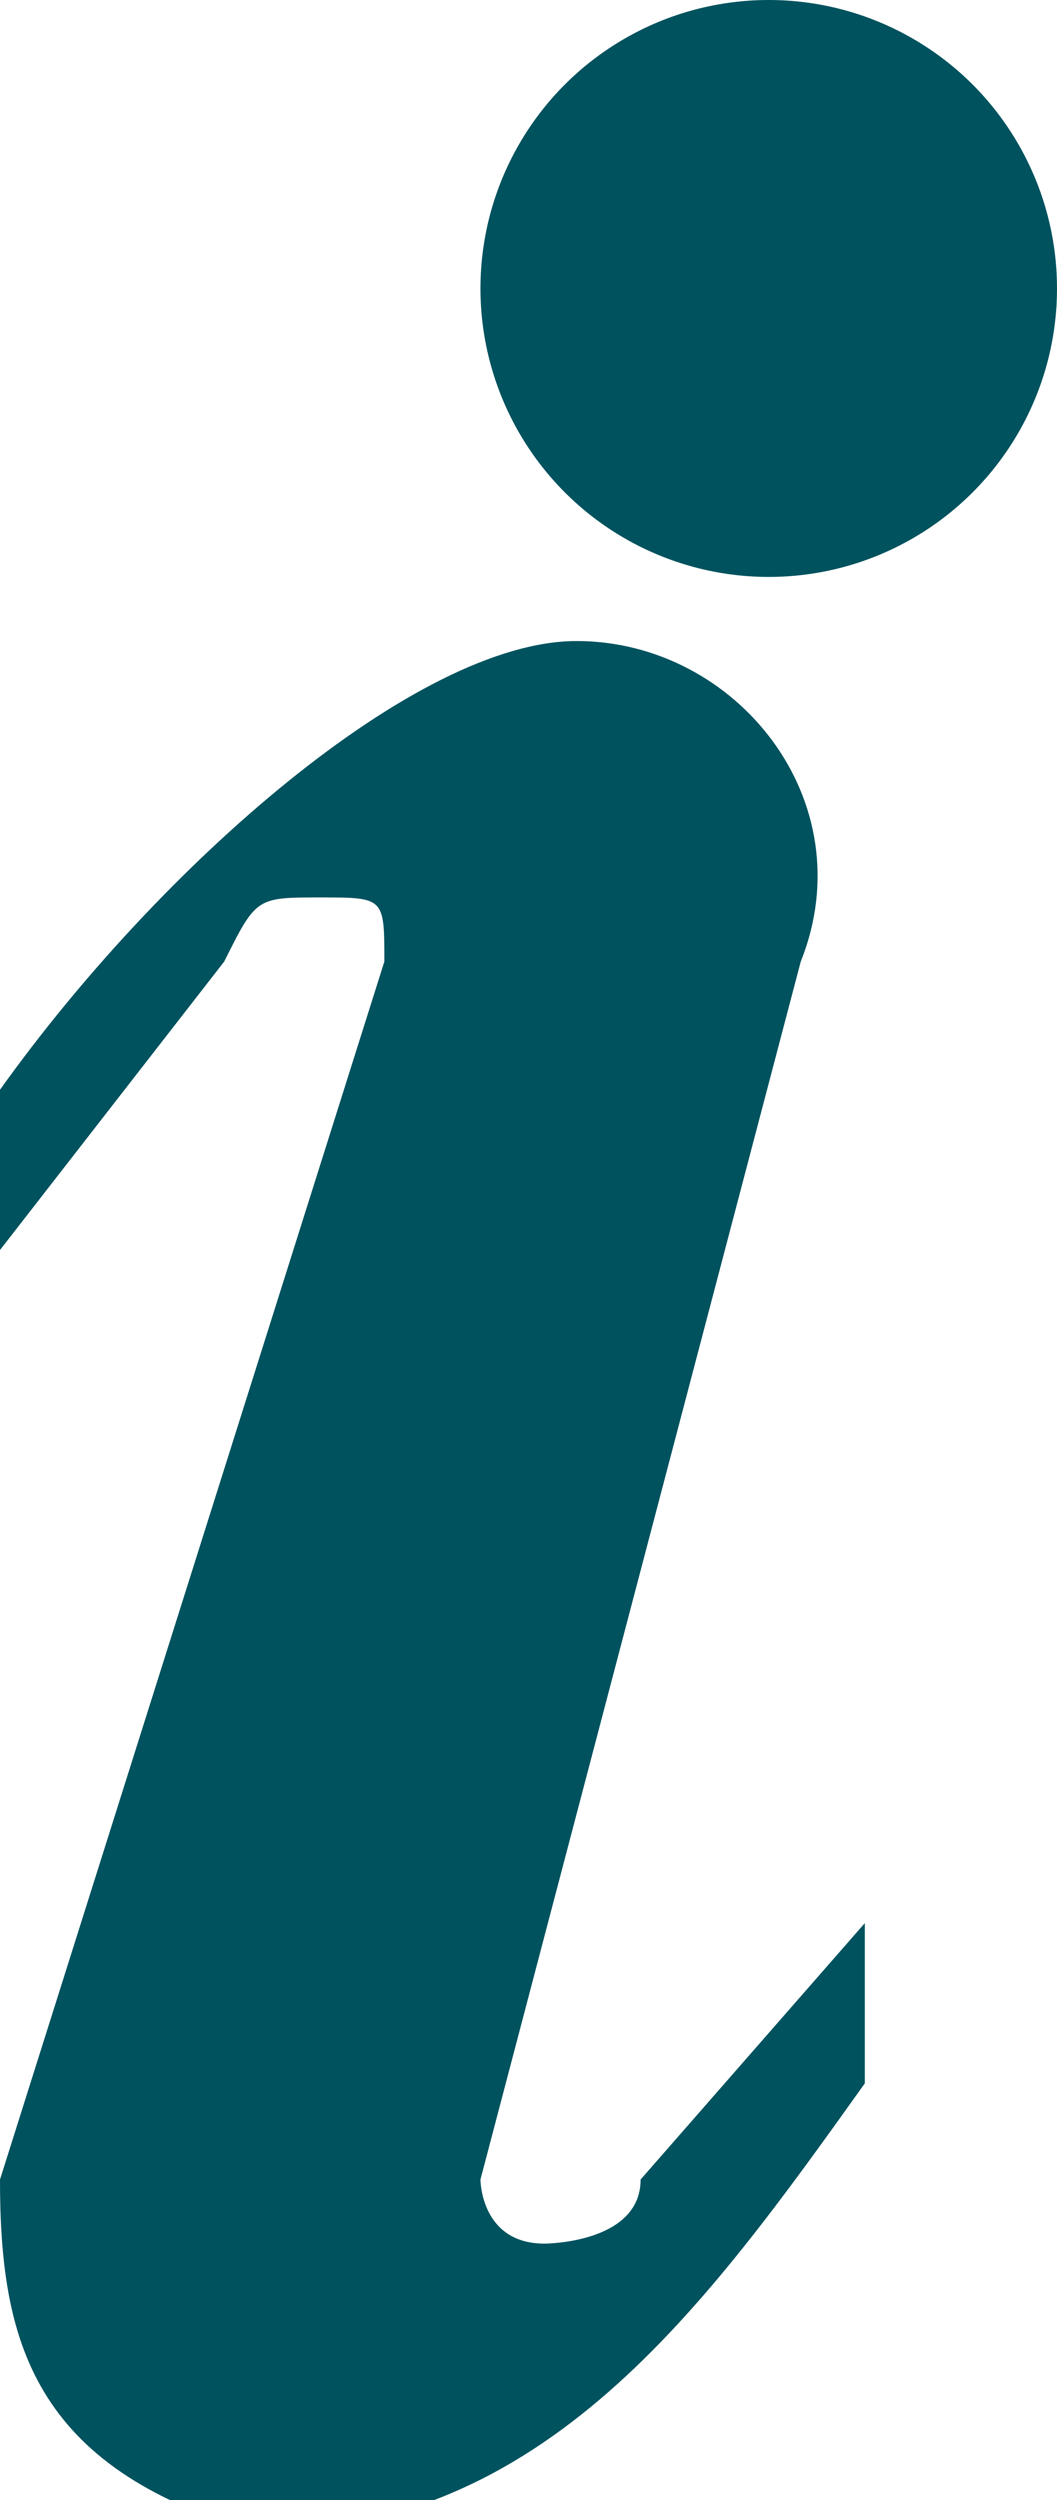
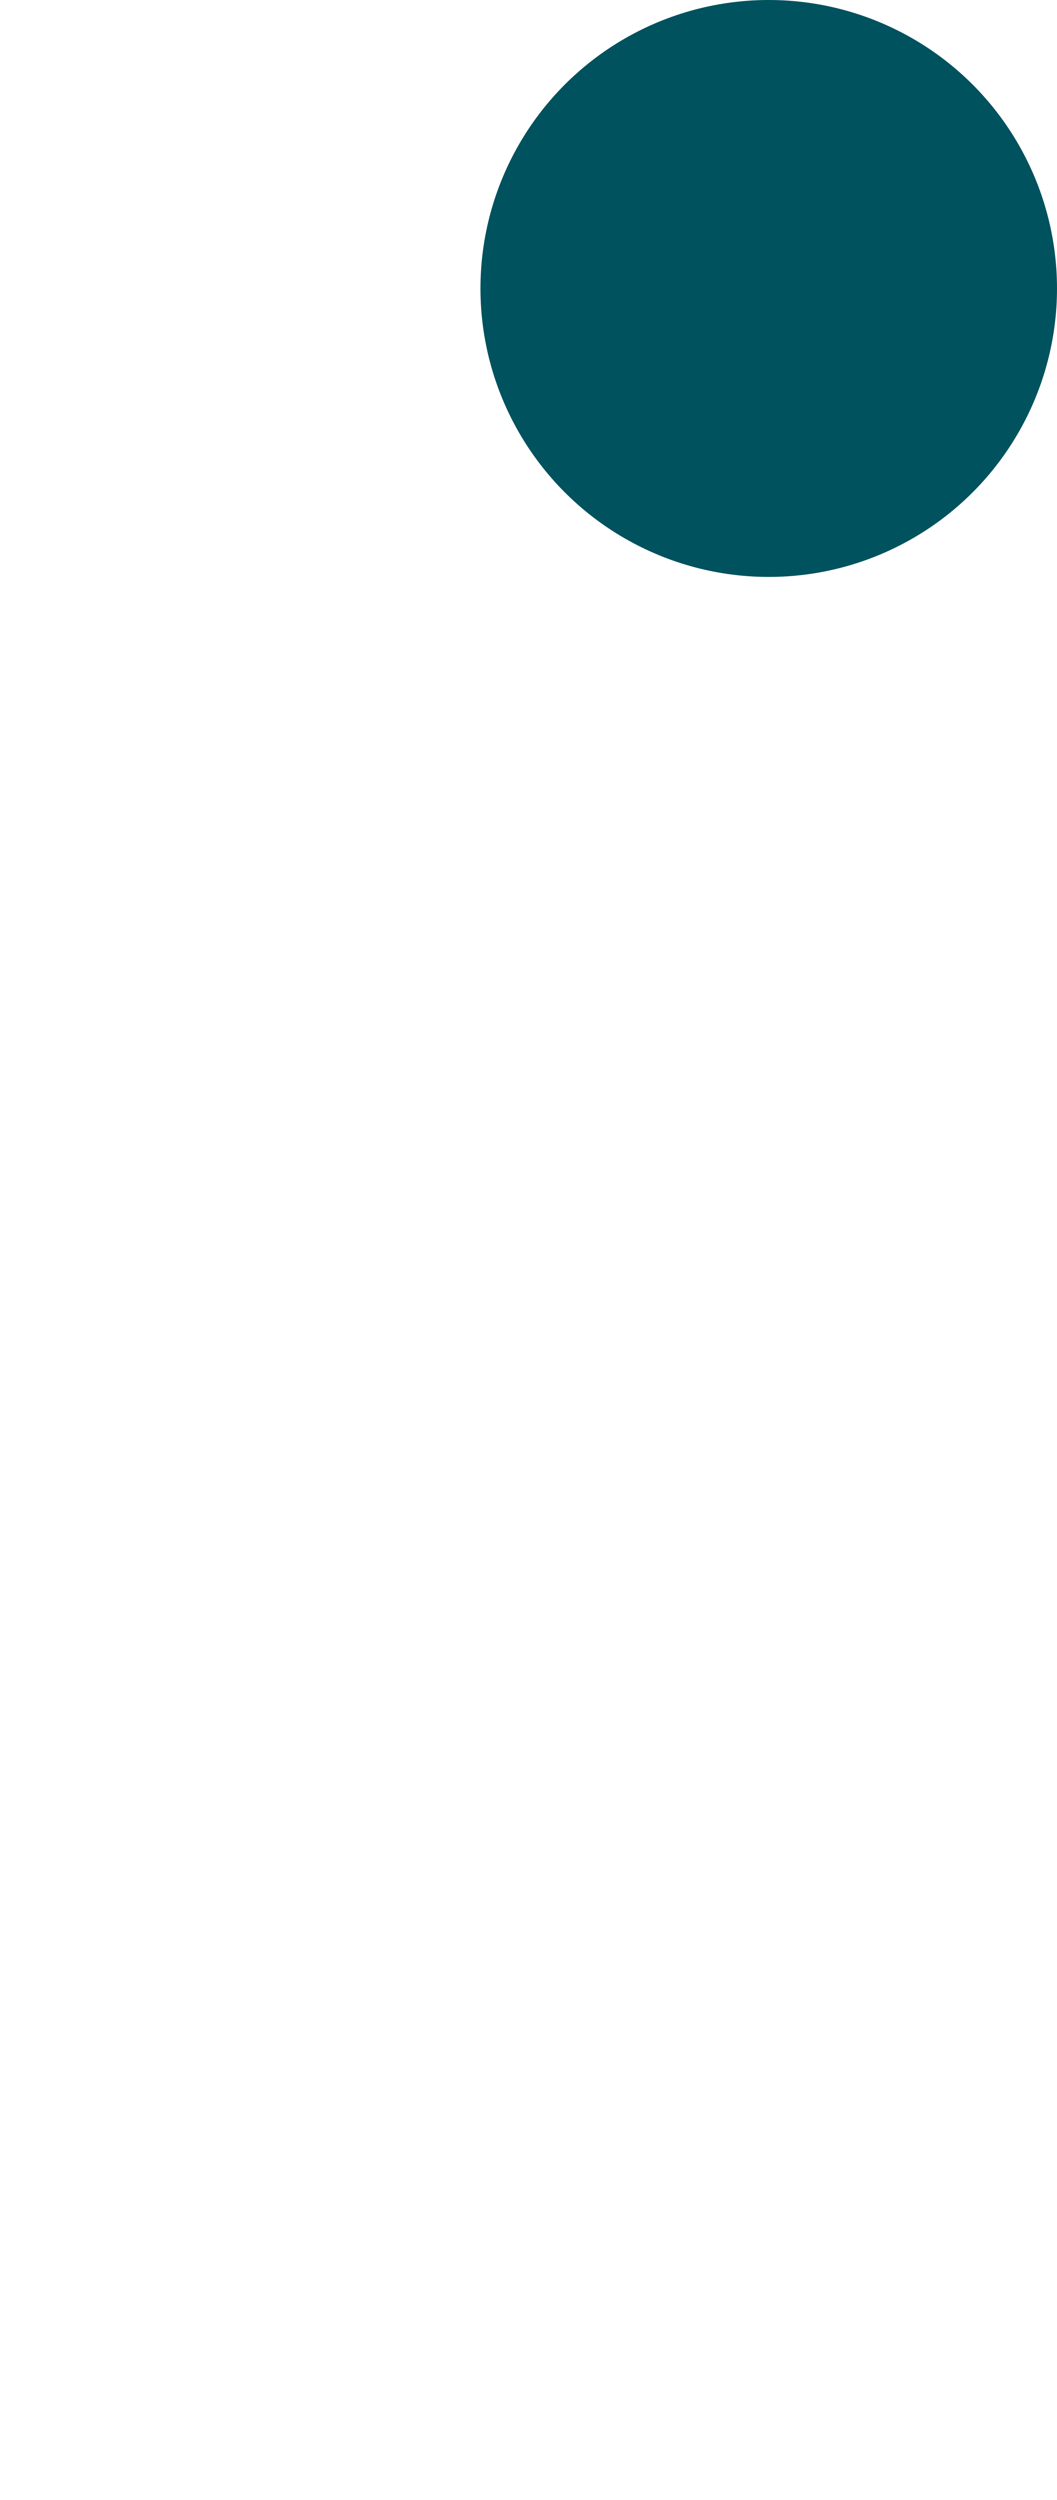
<svg xmlns="http://www.w3.org/2000/svg" version="1.1" id="Layer_1" x="0px" y="0px" viewBox="0 0 3.3 7.8" style="enable-background:new 0 0 3.3 7.8;" xml:space="preserve">
  <style type="text/css">
	.st0{fill:#00525E;}
</style>
-   <path class="st0" d="M2.7,6.5c-0.5,0.7-1,1.4-1.9,1.4C0.1,7.7,0,7.3,0,6.8l1.2-3.8c0-0.2,0-0.2-0.2-0.2s-0.2,0-0.3,0.2L0,3.9  c0-0.2,0-0.3,0-0.5C0.5,2.7,1.3,2,1.8,2s0.9,0.5,0.7,1l-1,3.8c0,0,0,0.2,0.2,0.2C1.7,7,2,7,2,6.8L2.7,6C2.7,6.1,2.7,6.3,2.7,6.5z" />
  <circle class="st0" cx="2.4" cy="0.9" r="0.9" />
</svg>